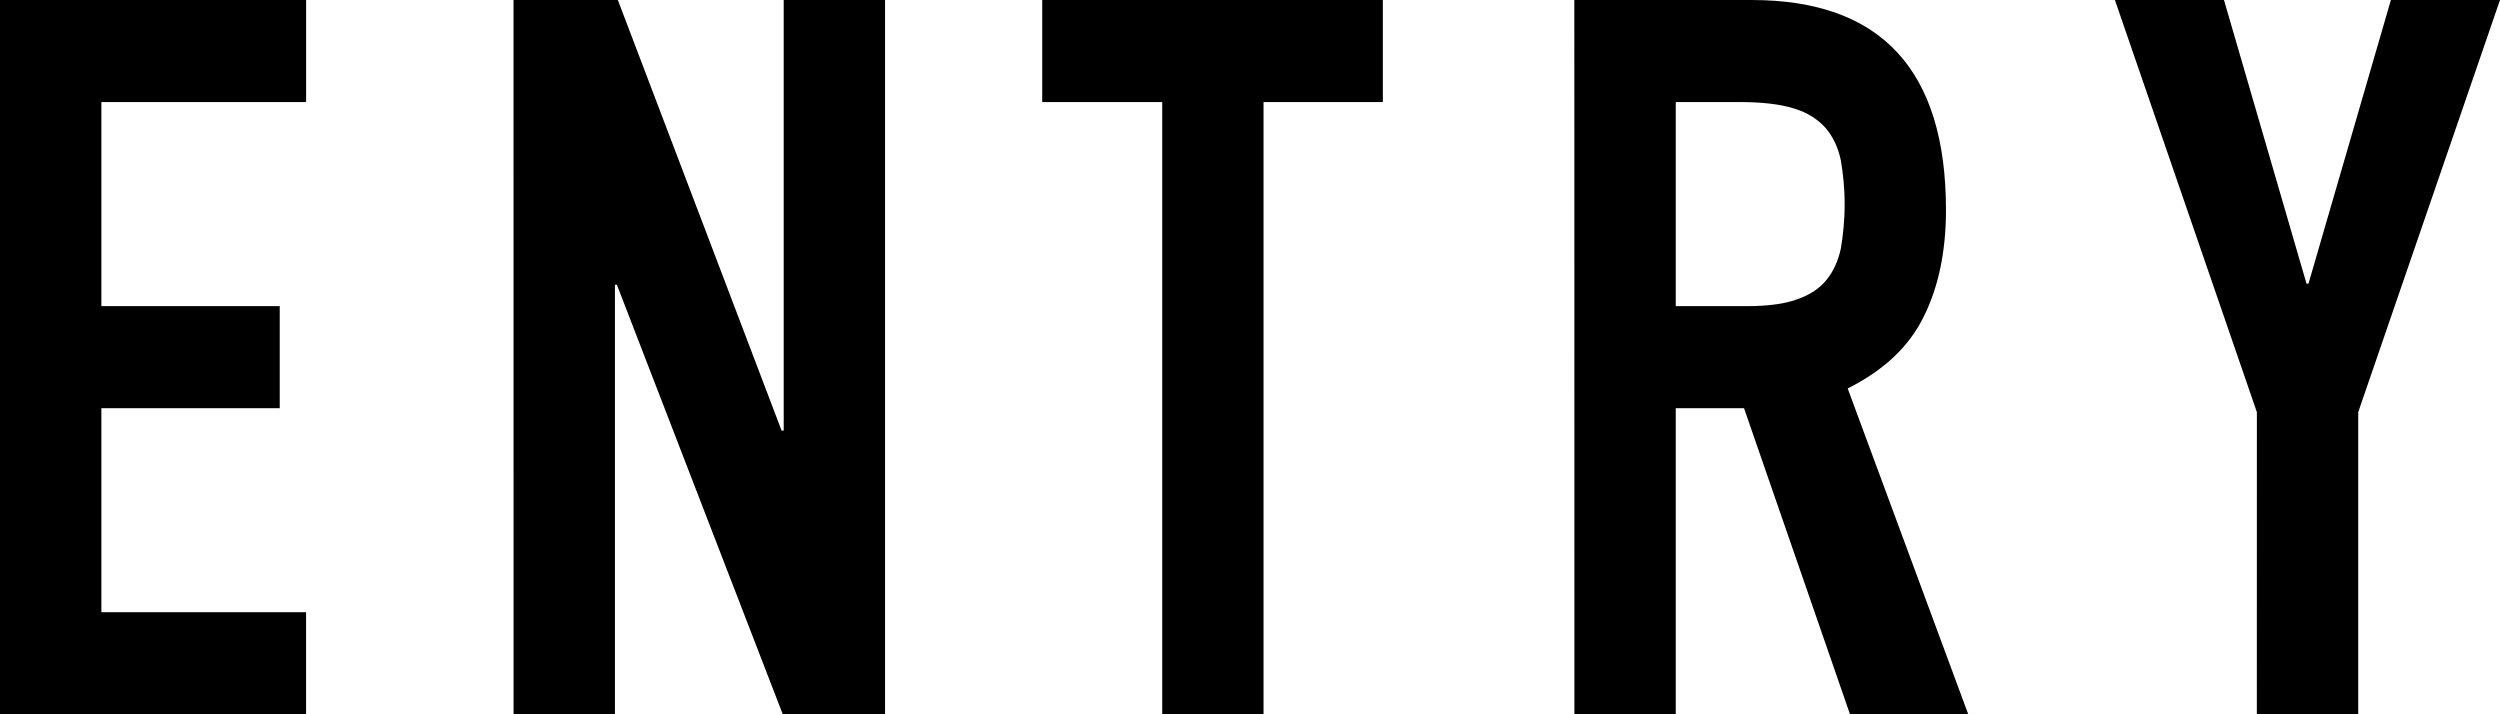
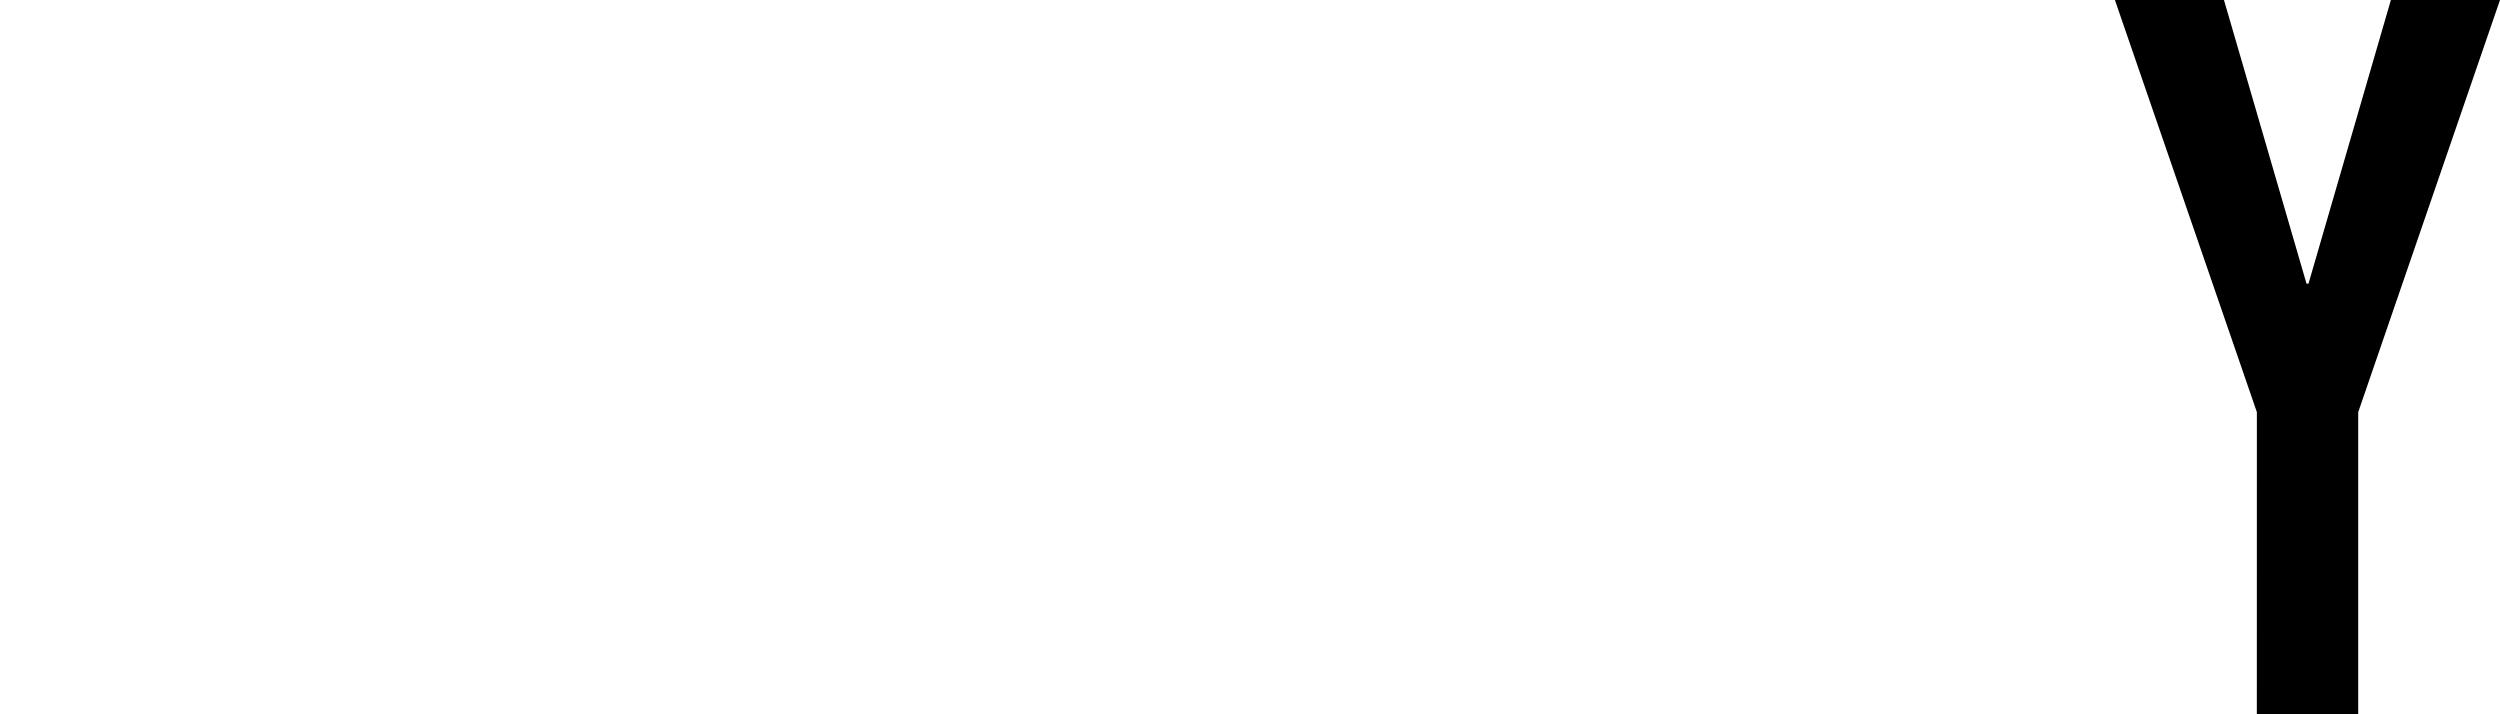
<svg xmlns="http://www.w3.org/2000/svg" version="1.1" id="レイヤー_1" x="0px" y="0px" width="56px" height="16px" viewBox="0 0 56 16" enable-background="new 0 0 56 16" xml:space="preserve">
-   <path d="M0,16h6.856v-2.286H2.271V9.143h3.995V6.857H2.271V2.286h4.586V0H0V16z" />
-   <path d="M11.504,16h2.271V6.378h0.043L17.534,16h2.291V0h-2.27v9.646h-0.047L13.84,0h-2.337L11.504,16L11.504,16z" />
-   <path d="M26.032,16h2.271V2.286h2.673V0h-7.63v2.286h2.688V16H26.032z" />
-   <path d="M35.267,16h2.27V9.143h1.529L41.44,16h2.649l-2.701-7.299c0.808-0.404,1.376-0.938,1.702-1.606  C43.423,6.43,43.59,5.63,43.59,4.701C43.589,1.569,42.136,0,39.237,0h-3.972L35.267,16L35.267,16z M37.536,2.286h1.43  c0.499,0,0.908,0.046,1.219,0.144c0.312,0.093,0.545,0.251,0.713,0.442c0.166,0.197,0.278,0.435,0.338,0.725  c0.047,0.282,0.084,0.609,0.084,0.976c0,0.382-0.037,0.7-0.084,0.99c-0.061,0.282-0.166,0.512-0.317,0.7  c-0.151,0.19-0.376,0.345-0.666,0.442c-0.279,0.106-0.673,0.153-1.142,0.153h-1.574V2.286L37.536,2.286z" />
  <path d="M50.553,16h2.271V9.232L56,0h-2.444L51.71,6.354h-0.044L49.817,0h-2.443l3.18,9.232L50.553,16L50.553,16z" />
</svg>